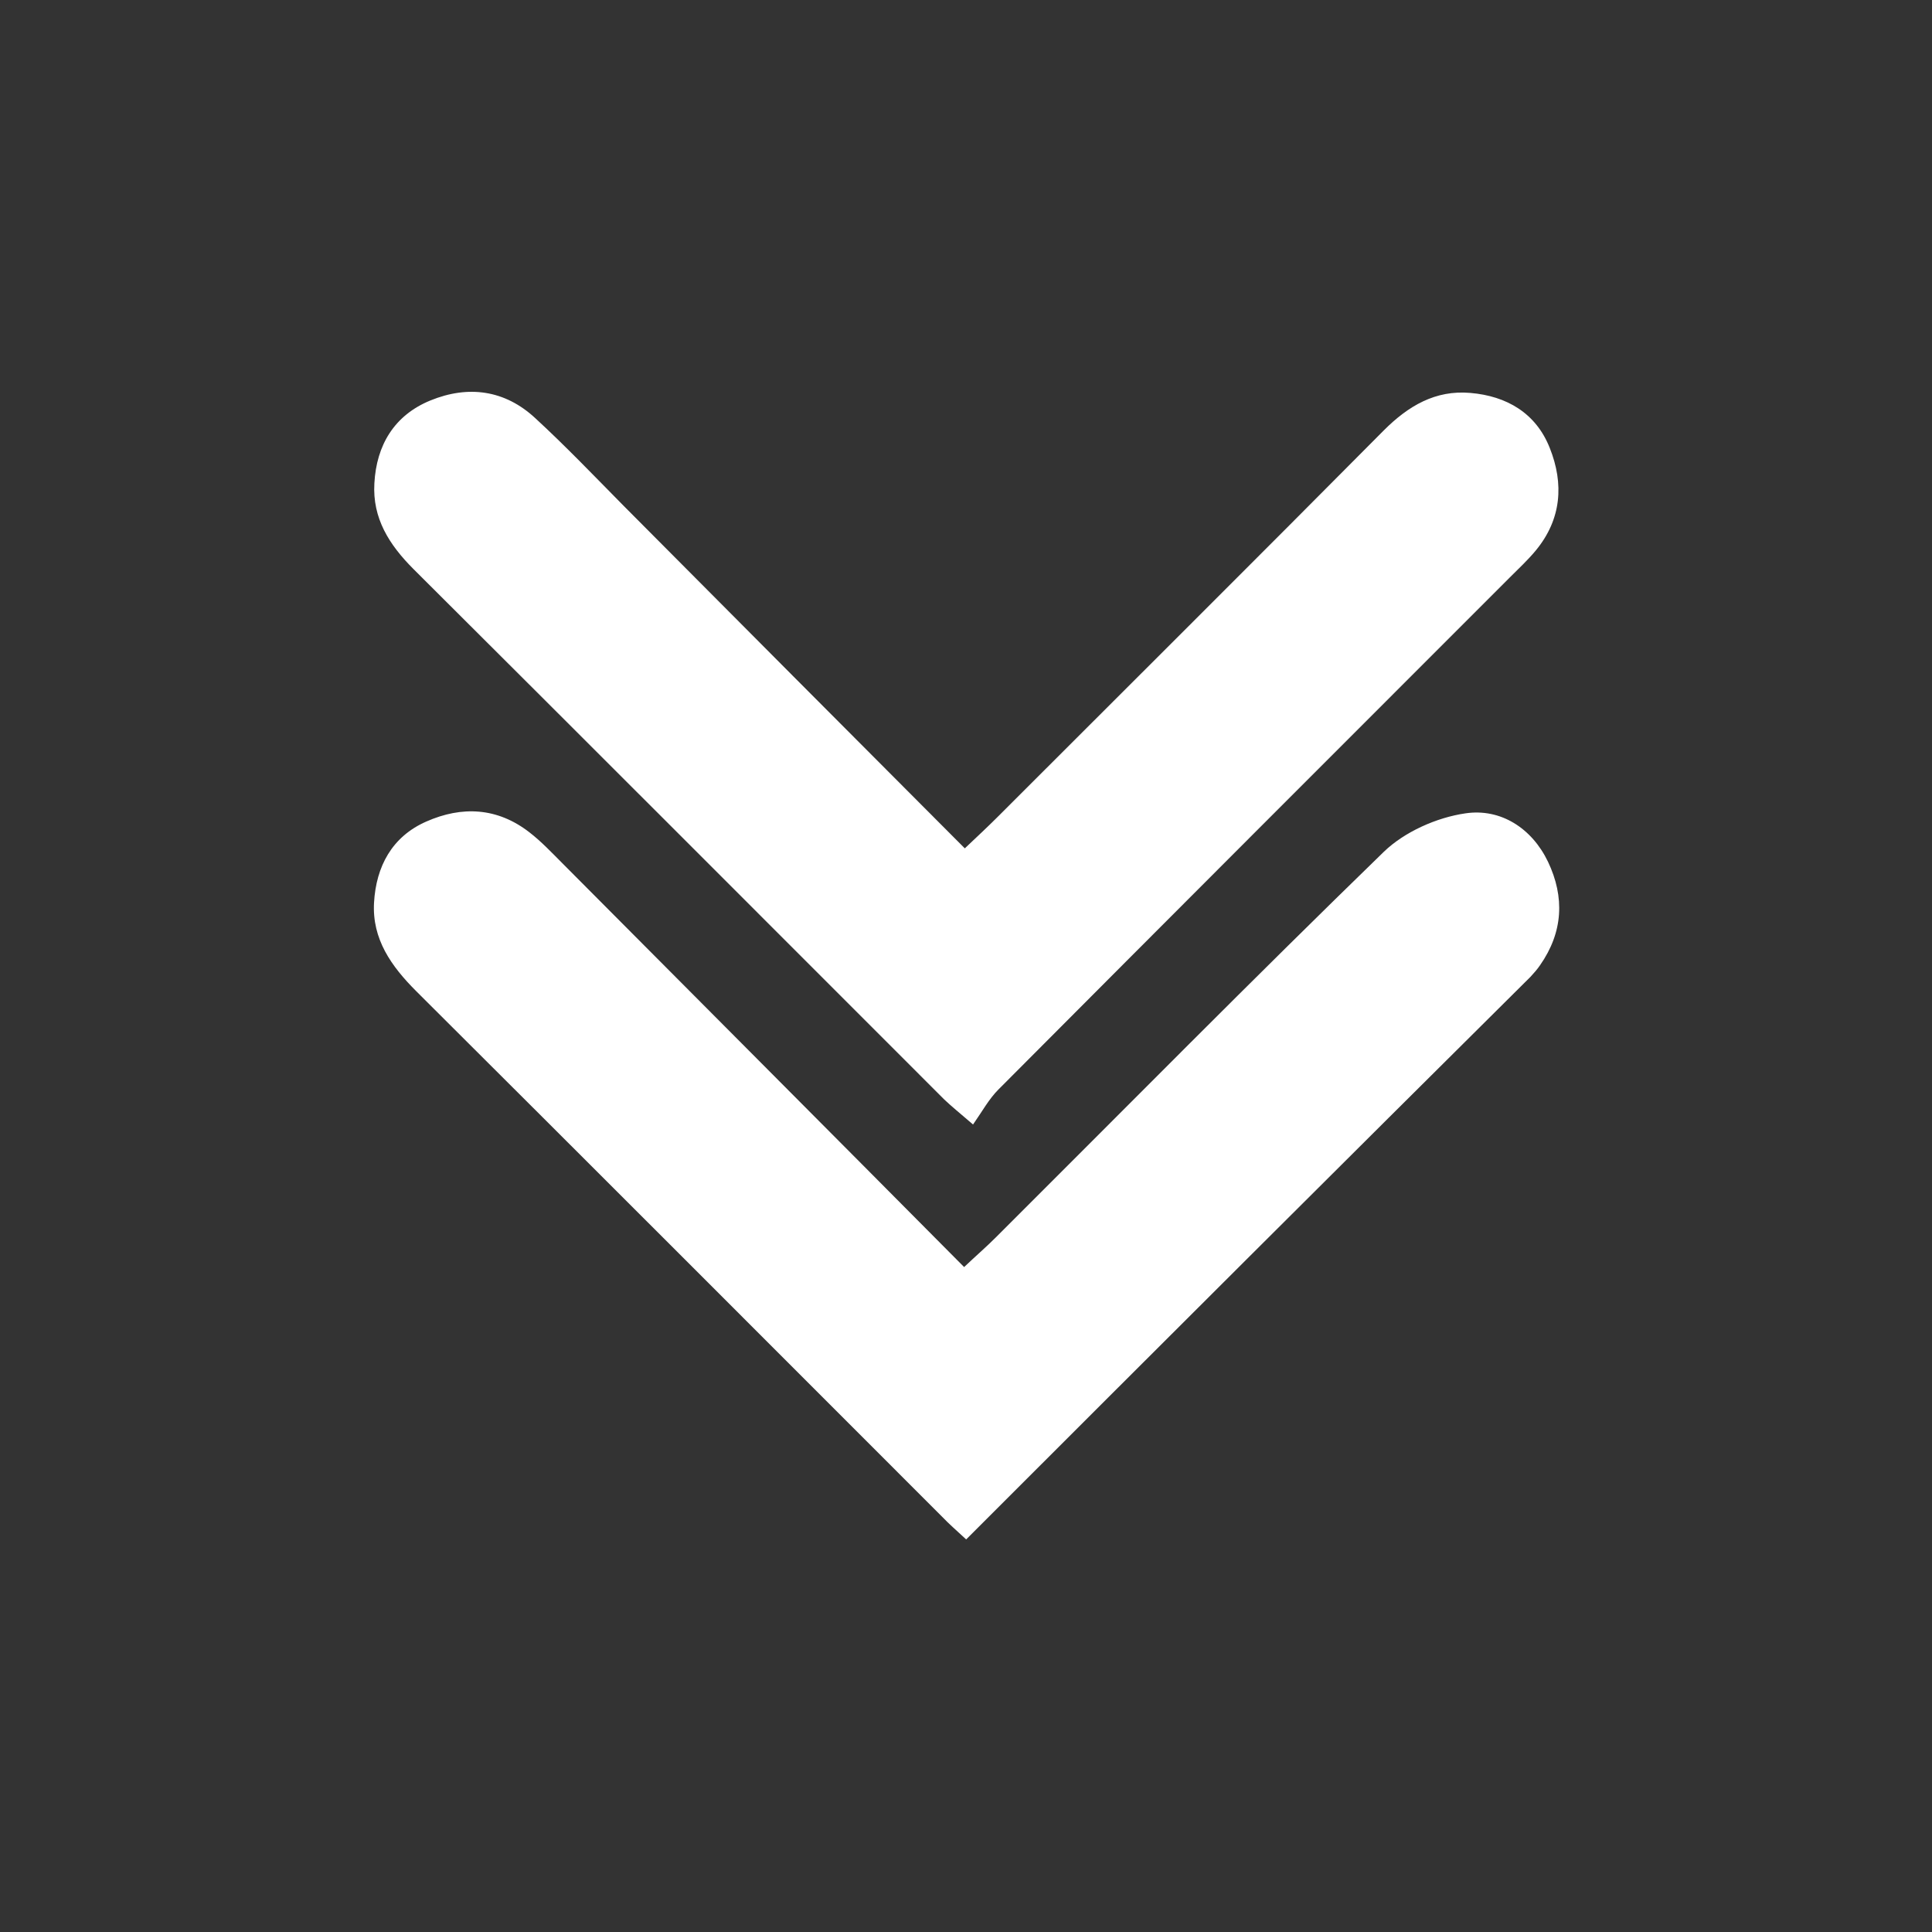
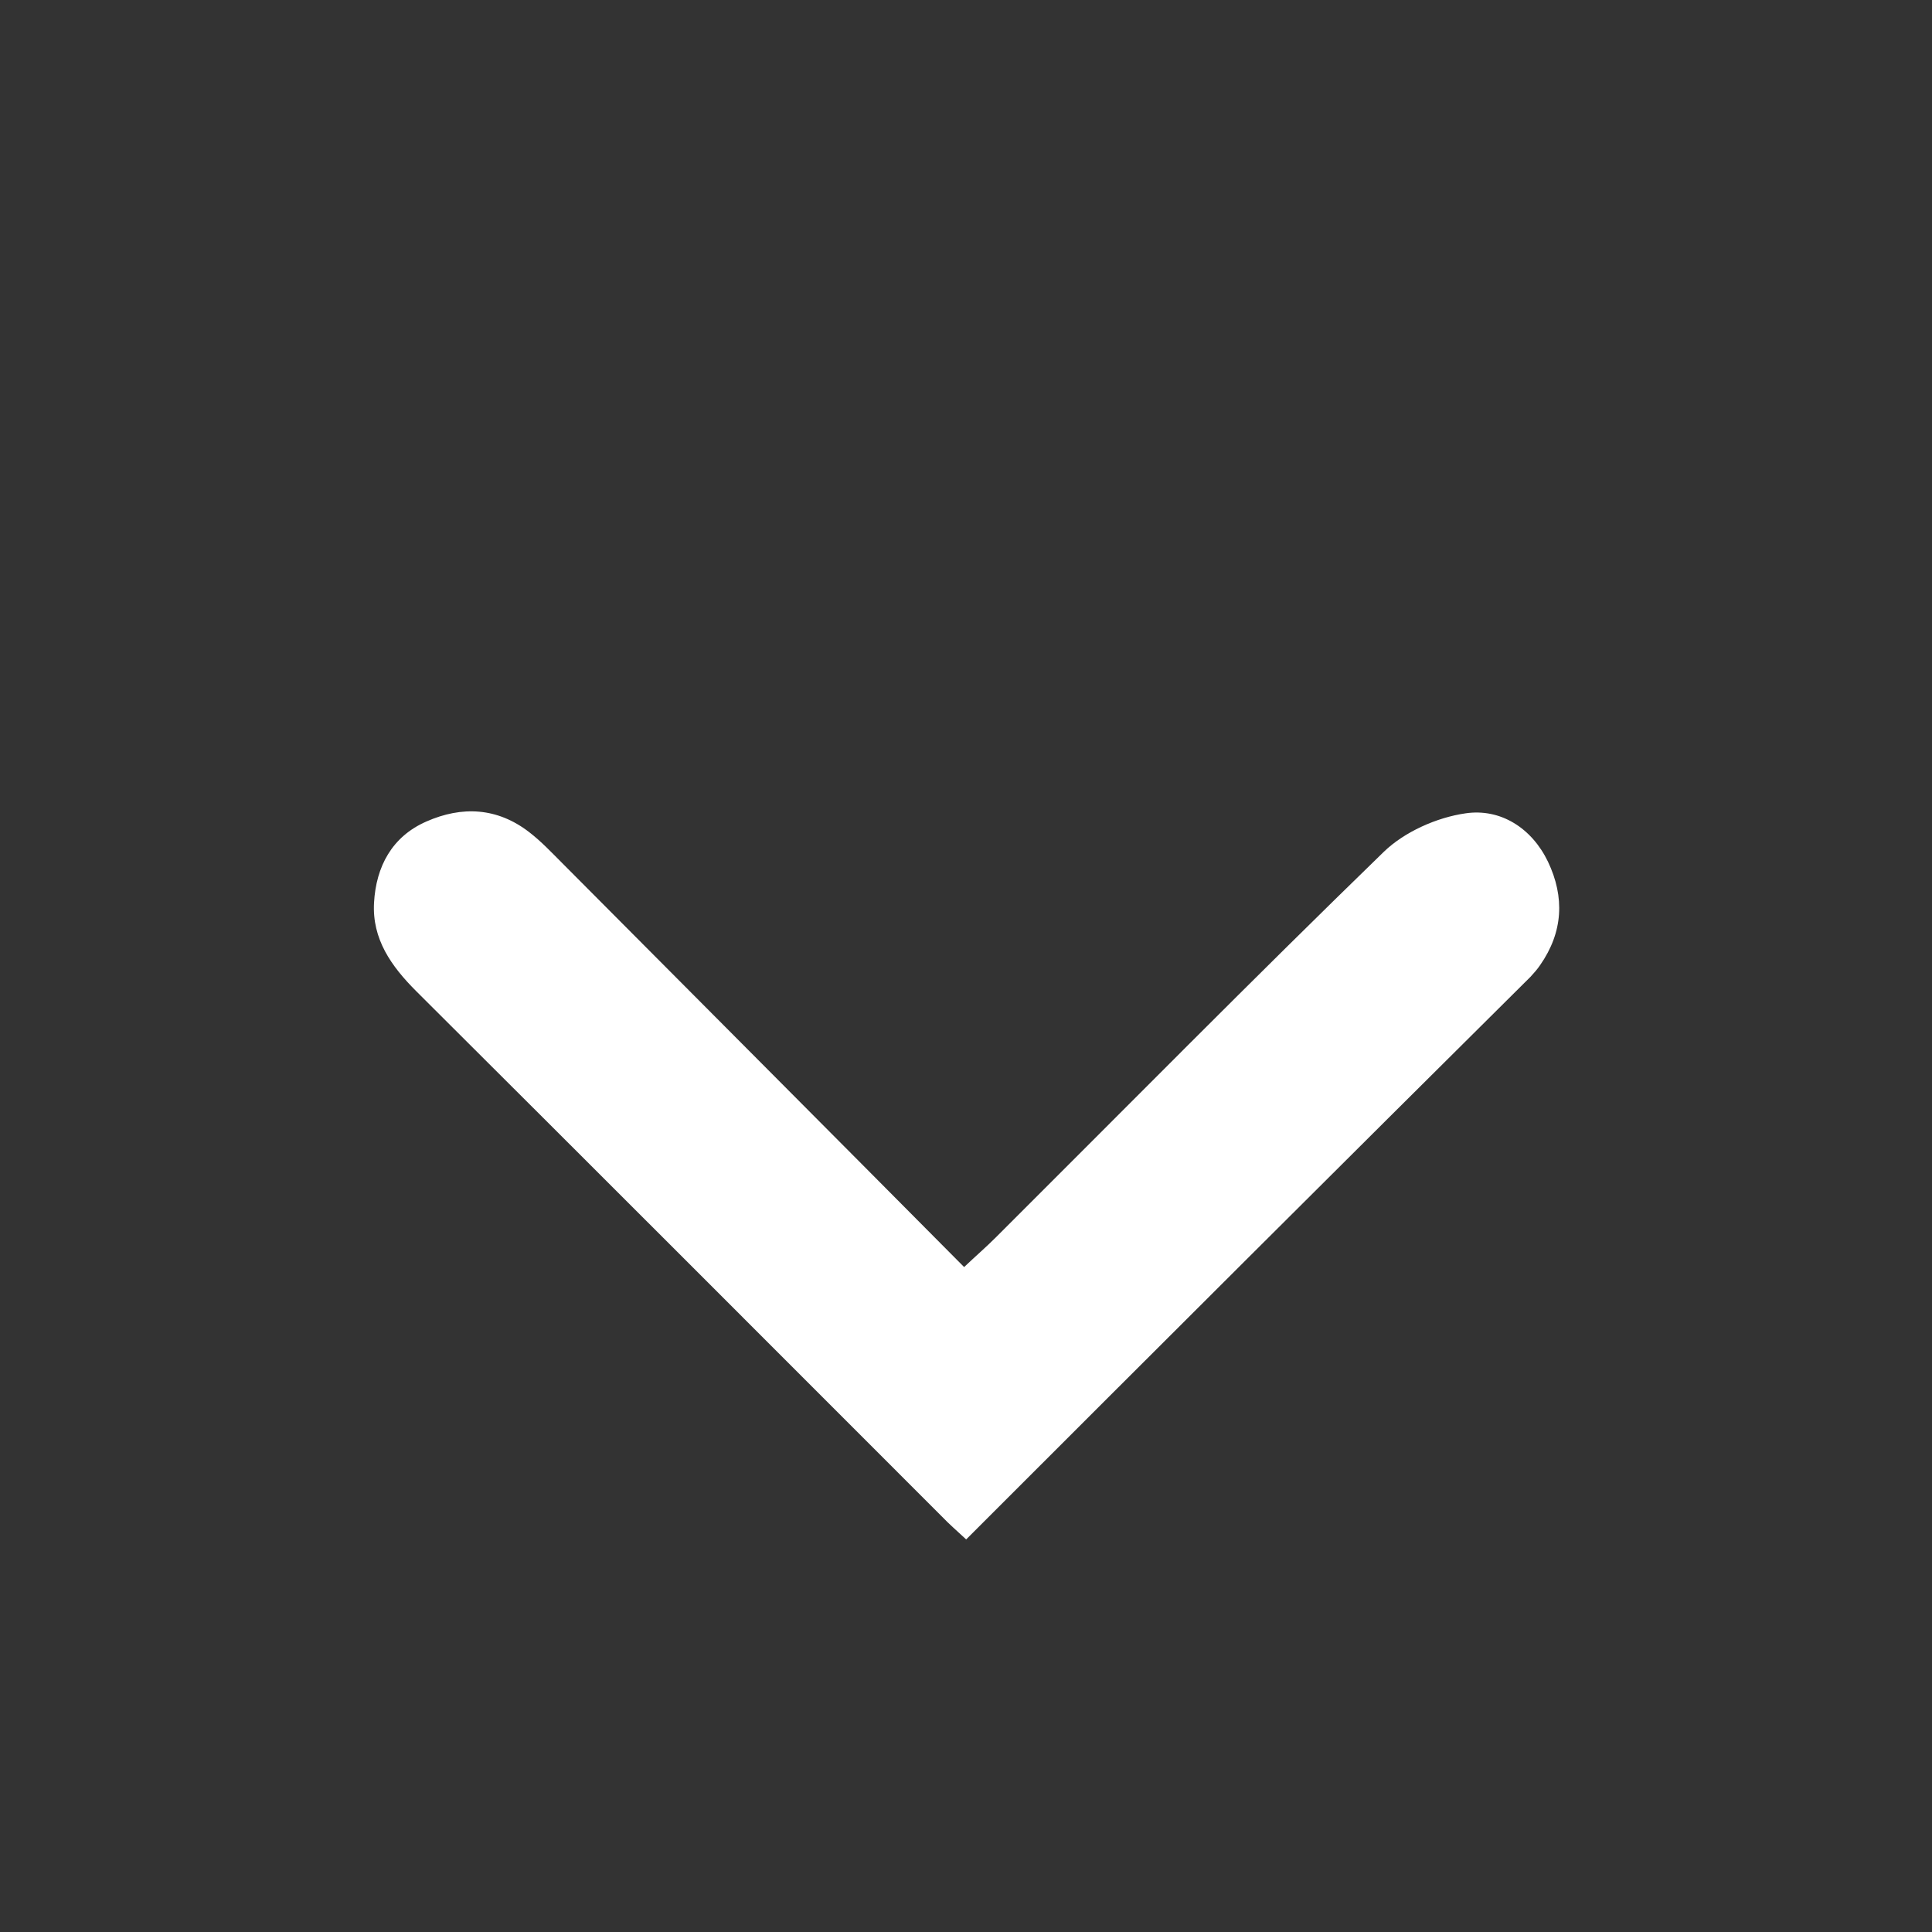
<svg xmlns="http://www.w3.org/2000/svg" version="1.1" id="Layer_1" x="0px" y="0px" viewBox="0 0 562.5 562.5" enable-background="new 0 0 562.5 562.5" xml:space="preserve">
  <rect x="0" y="0" width="562.5" height="562.5" fill="#333333" stroke="none" />
  <g>
    <path fill="#FFFFFF" d="M281.3,448.2c-2.8-2.6-5-4.5-7-6.6c-51-51-102-102.1-153.1-153c-7.3-7.3-12.9-15.2-12.3-25.8   c0.6-10.5,5.2-19.2,15.2-23.6c10.4-4.6,20.7-4.1,30,3.1c3.5,2.7,6.5,5.9,9.6,9c38.7,38.9,77.5,77.8,117,117.6   c3.5-3.3,6.5-5.9,9.2-8.6c37.6-37.5,74.9-75.3,113-112.3c6-5.8,15.4-10,23.8-11.2c10.2-1.5,19.3,4.3,24,14.1   c4.9,10.3,4.4,20.5-2.3,30.1c-0.8,1.2-1.8,2.3-2.8,3.4C390.9,338.7,336.5,393,281.3,448.2z" />
-     <path fill="#FFFFFF" d="M280.9,247c3.8-3.6,6.7-6.3,9.5-9.1c37.5-37.5,75.1-74.9,112.5-112.6c7.1-7.1,15-11.8,25.2-10.9   c10.6,0.9,19.1,5.9,23.1,16c4.2,10.5,3.4,20.8-4,29.8c-2.3,2.8-5,5.3-7.6,7.9c-49.7,49.7-99.3,99.3-148.9,149.1   c-2.8,2.8-4.8,6.5-7.4,10.2c-4.2-3.6-6.4-5.4-8.4-7.3c-51.5-51.5-102.9-103-154.5-154.4c-7.1-7.1-12-14.8-11.4-25   c0.6-11.1,5.8-19.8,16.3-24.1c11-4.5,21.7-3.1,30.6,5.2c8.9,8.2,17.2,16.9,25.7,25.5C214.3,180.2,247.1,213.1,280.9,247z" />
  </g>
</svg>